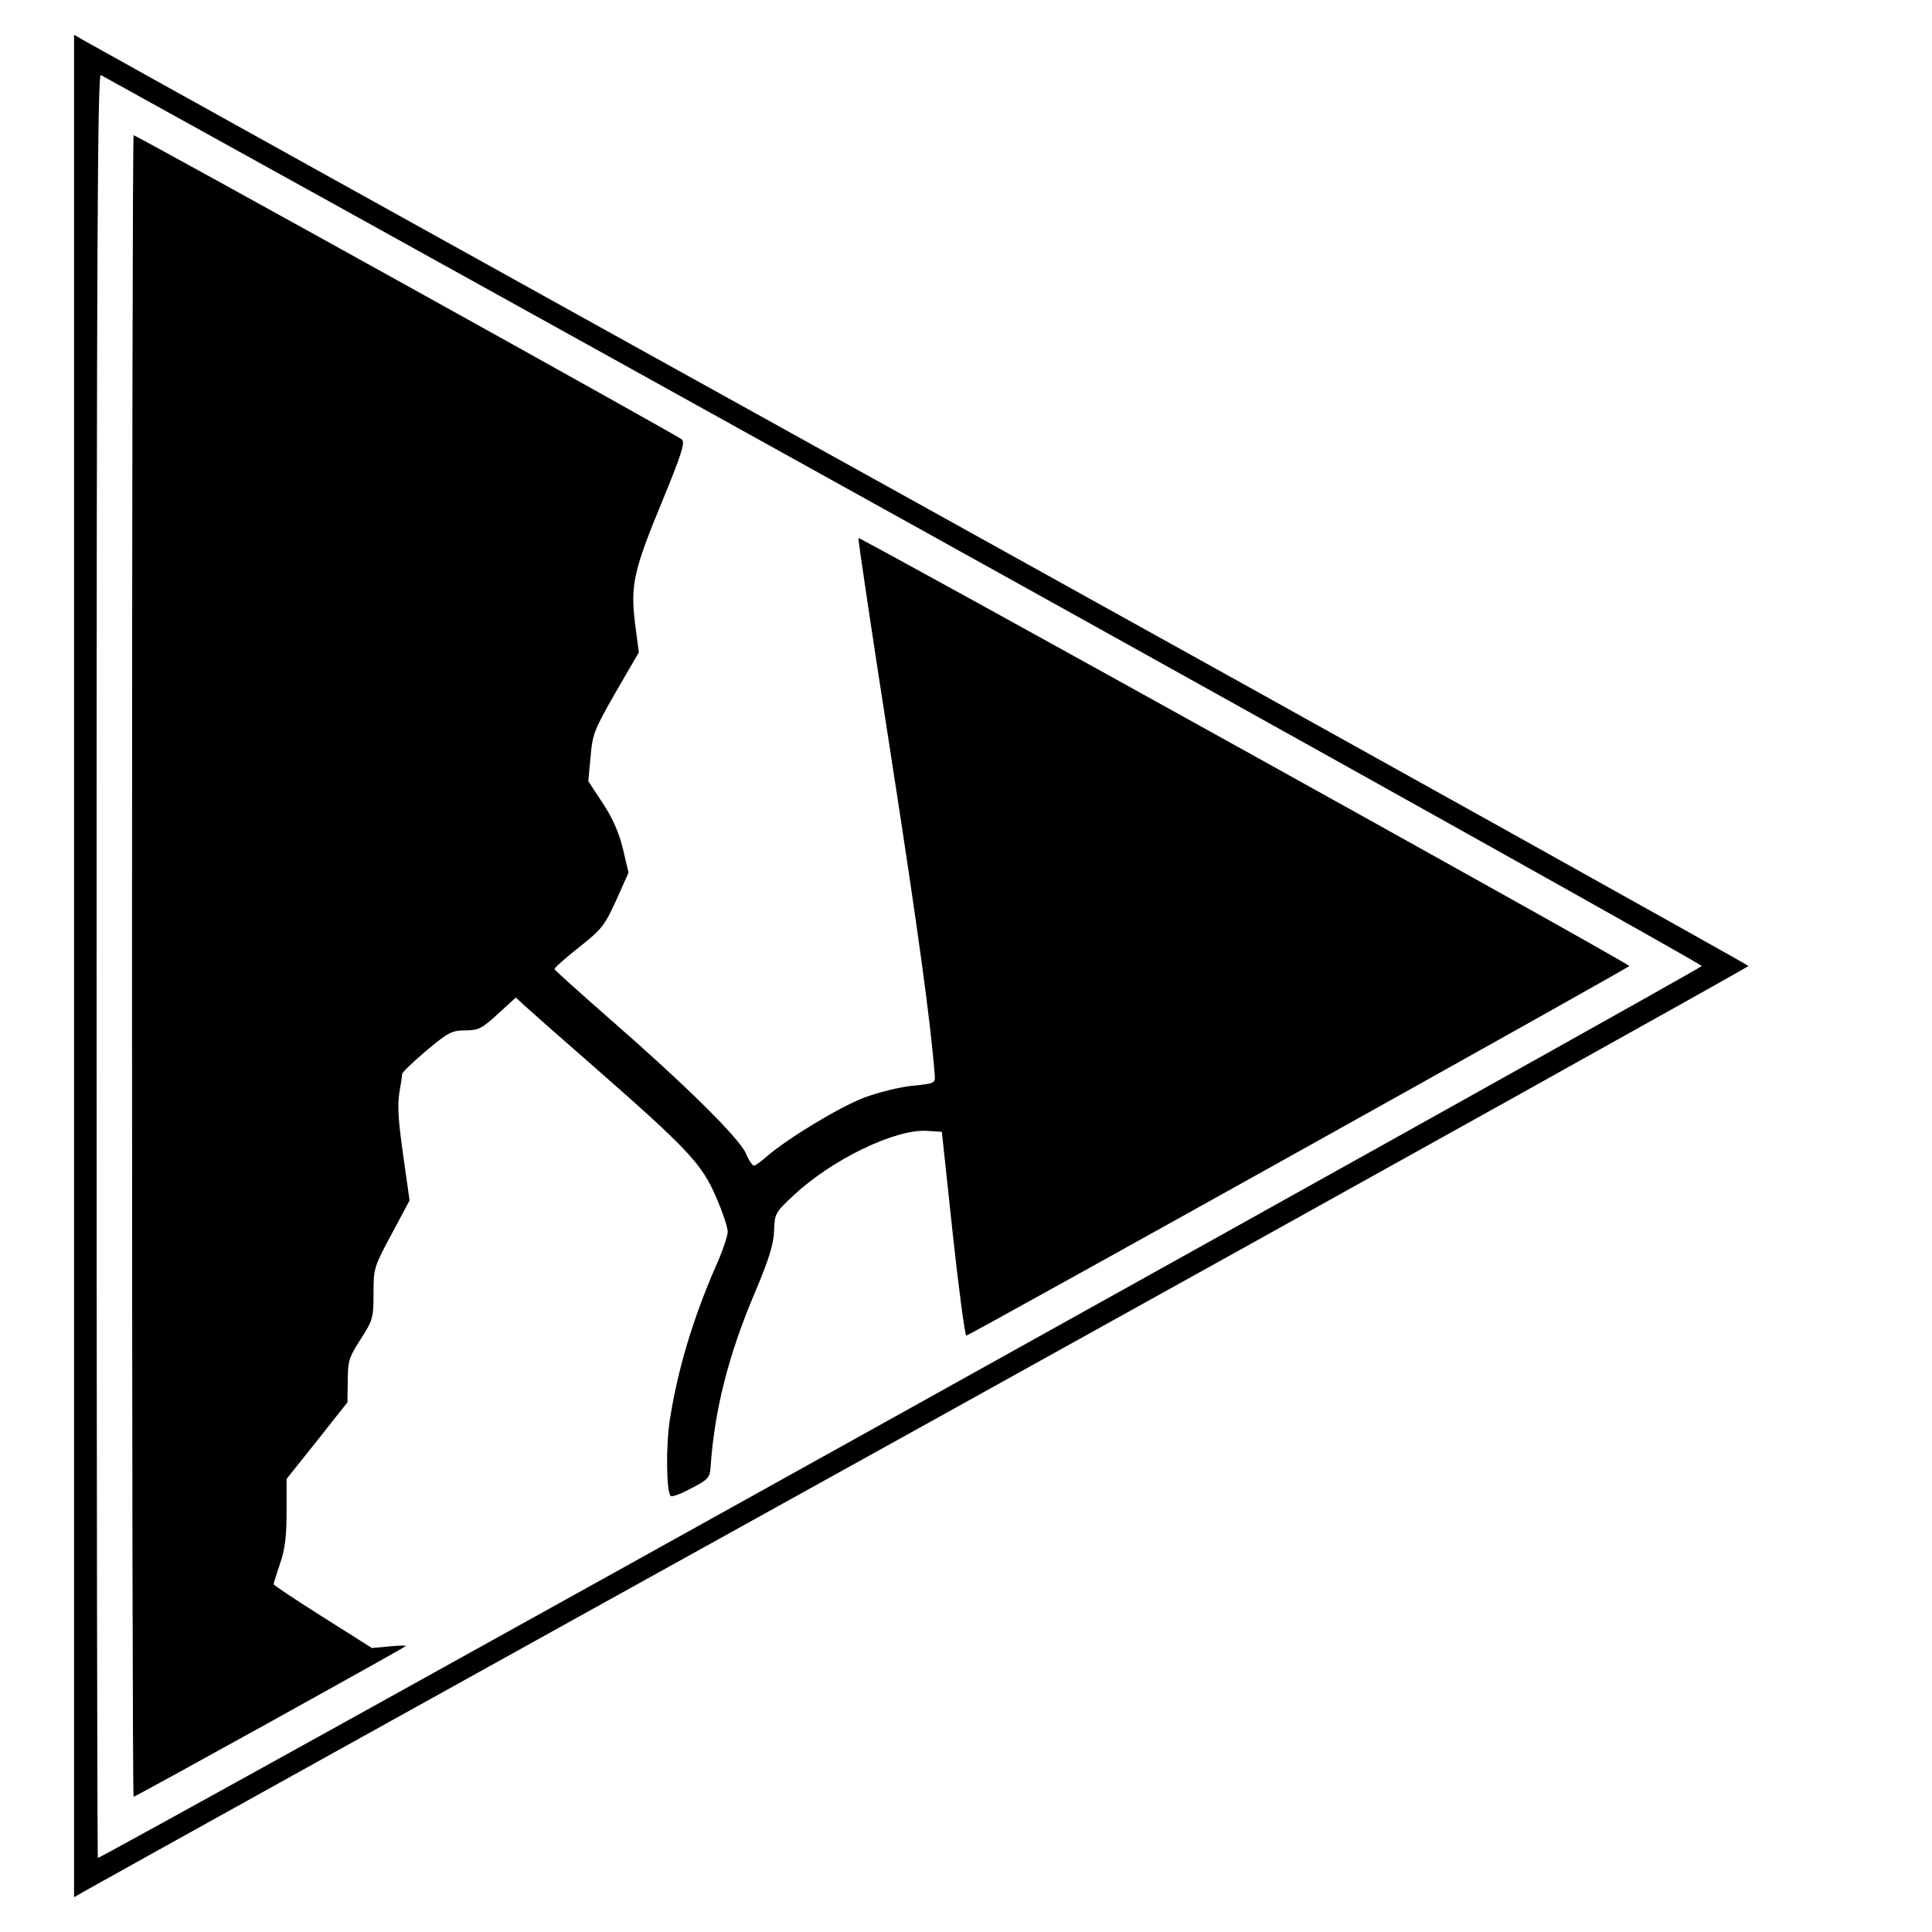
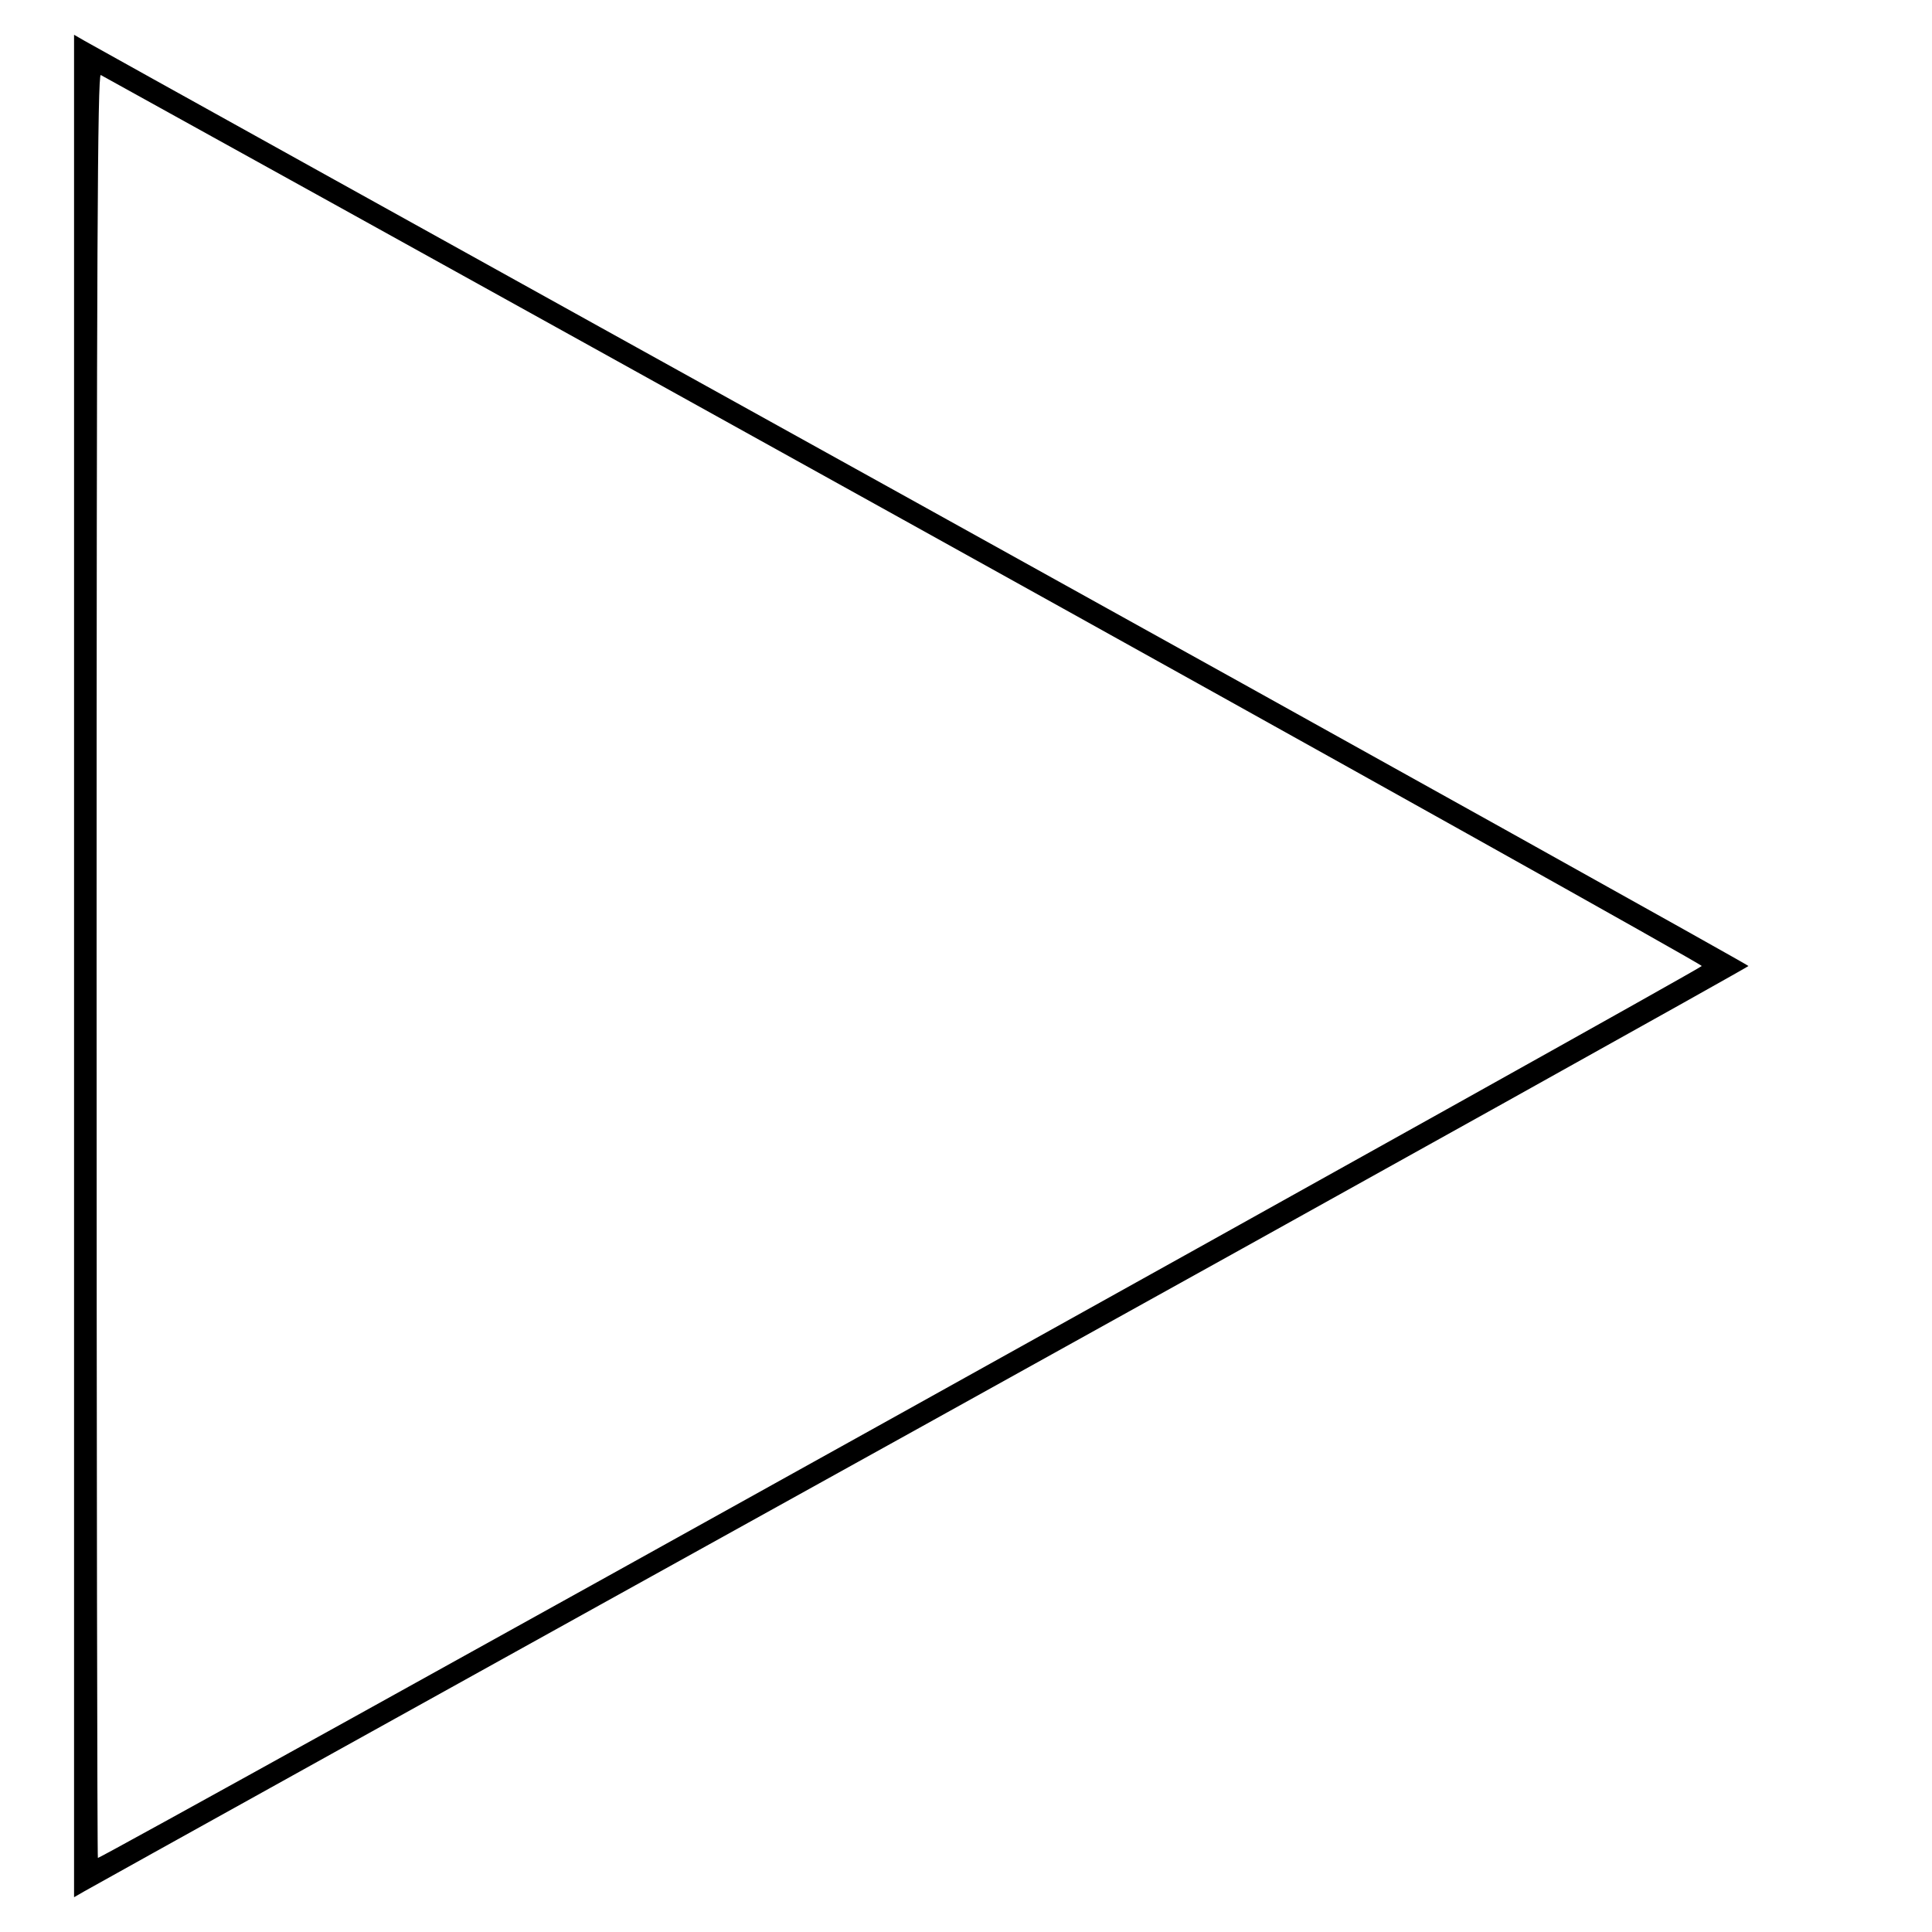
<svg xmlns="http://www.w3.org/2000/svg" version="1.0" width="600pt" height="600pt" viewBox="0 0 600 600" preserveAspectRatio="xMidYMid meet">
  <g transform="translate(0,600) scale(0.1,-0.1)" fill="#000000" stroke="none">
    <path d="M230 3000 l0 -2892 33 19 c17 10 1187 660 2600 1443 1412 783 2567 1427 2567 1430 0 3 -1155 647 -2567 1430 -1413 783 -2583 1433 -2600 1443 l-33 19 0 -2892z m2575 1386 c1364 -757 2480 -1381 2480 -1386 0 -8 -4966 -2770 -4981 -2770 -2 0 -4 1247 -4 2771 0 2213 3 2770 13 2766 6 -3 1128 -624 2492 -1381z" />
-     <path d="M410 3000 c0 -1419 2 -2580 5 -2580 6 0 837 460 845 468 3 2 -20 2 -50 -1 l-55 -5 -152 96 c-84 53 -153 99 -153 102 0 4 9 33 20 65 15 43 20 84 20 160 l0 102 95 119 94 119 1 67 c0 61 4 73 40 129 38 59 40 66 40 142 0 77 1 82 56 184 l56 105 -20 141 c-15 105 -18 155 -12 192 5 28 9 55 9 60 1 6 35 38 76 73 67 56 79 62 120 62 40 0 51 5 101 51 l56 51 27 -25 c14 -13 116 -103 226 -199 284 -249 326 -295 369 -396 20 -46 36 -94 36 -107 0 -13 -17 -64 -39 -112 -69 -159 -117 -318 -141 -474 -12 -77 -11 -222 3 -235 3 -4 33 7 64 24 54 28 58 33 60 69 12 172 54 341 135 533 47 111 61 157 62 199 2 52 3 55 62 110 119 111 315 205 412 199 l47 -3 34 -318 c19 -175 38 -316 42 -315 28 11 2059 1143 2059 1148 0 8 -2390 1334 -2394 1329 -2 -2 43 -303 100 -669 86 -555 124 -832 137 -1000 2 -24 -1 -25 -70 -32 -40 -4 -107 -21 -150 -37 -78 -30 -239 -128 -301 -182 -18 -16 -36 -29 -41 -29 -4 0 -16 17 -25 39 -22 48 -188 212 -416 411 -96 84 -176 156 -178 160 -1 4 33 34 76 68 72 57 80 68 116 147 l38 85 -17 72 c-12 50 -31 95 -62 142 l-46 70 7 75 c6 71 11 84 78 201 l72 124 -12 91 c-14 118 -5 163 87 384 57 139 69 177 59 186 -14 13 -1694 945 -1703 945 -3 0 -5 -1161 -5 -2580z" />
  </g>
</svg>